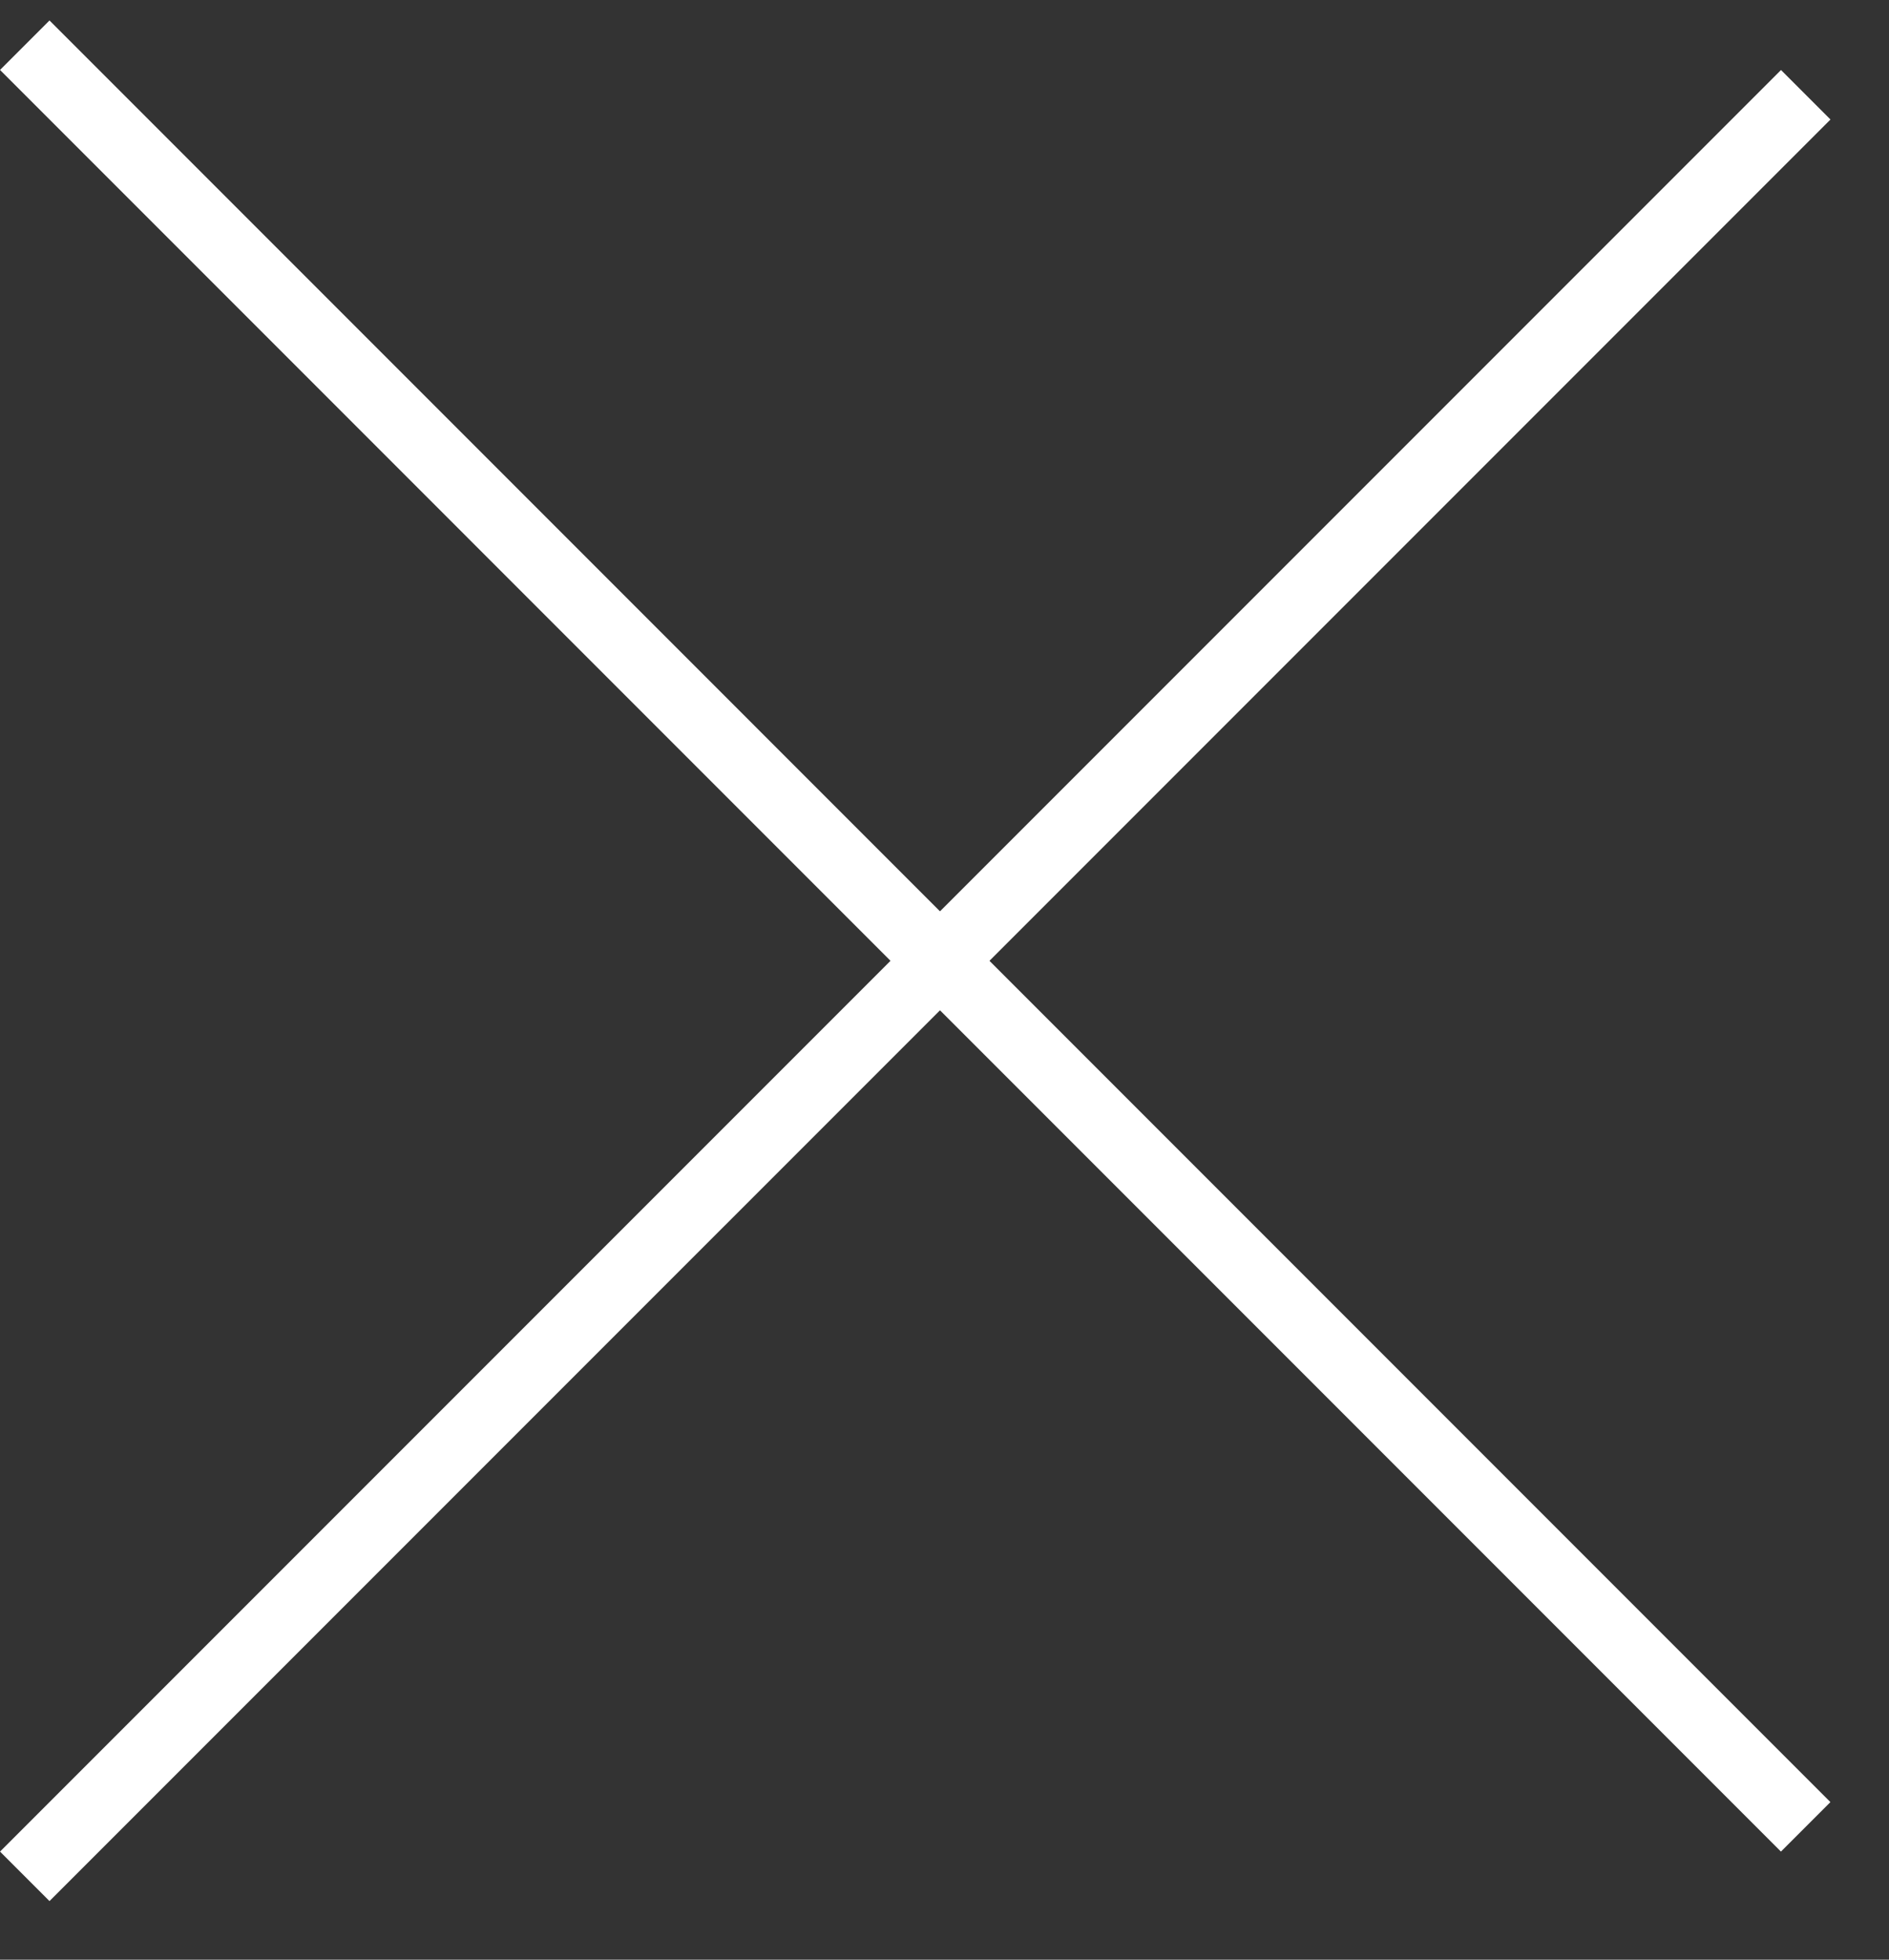
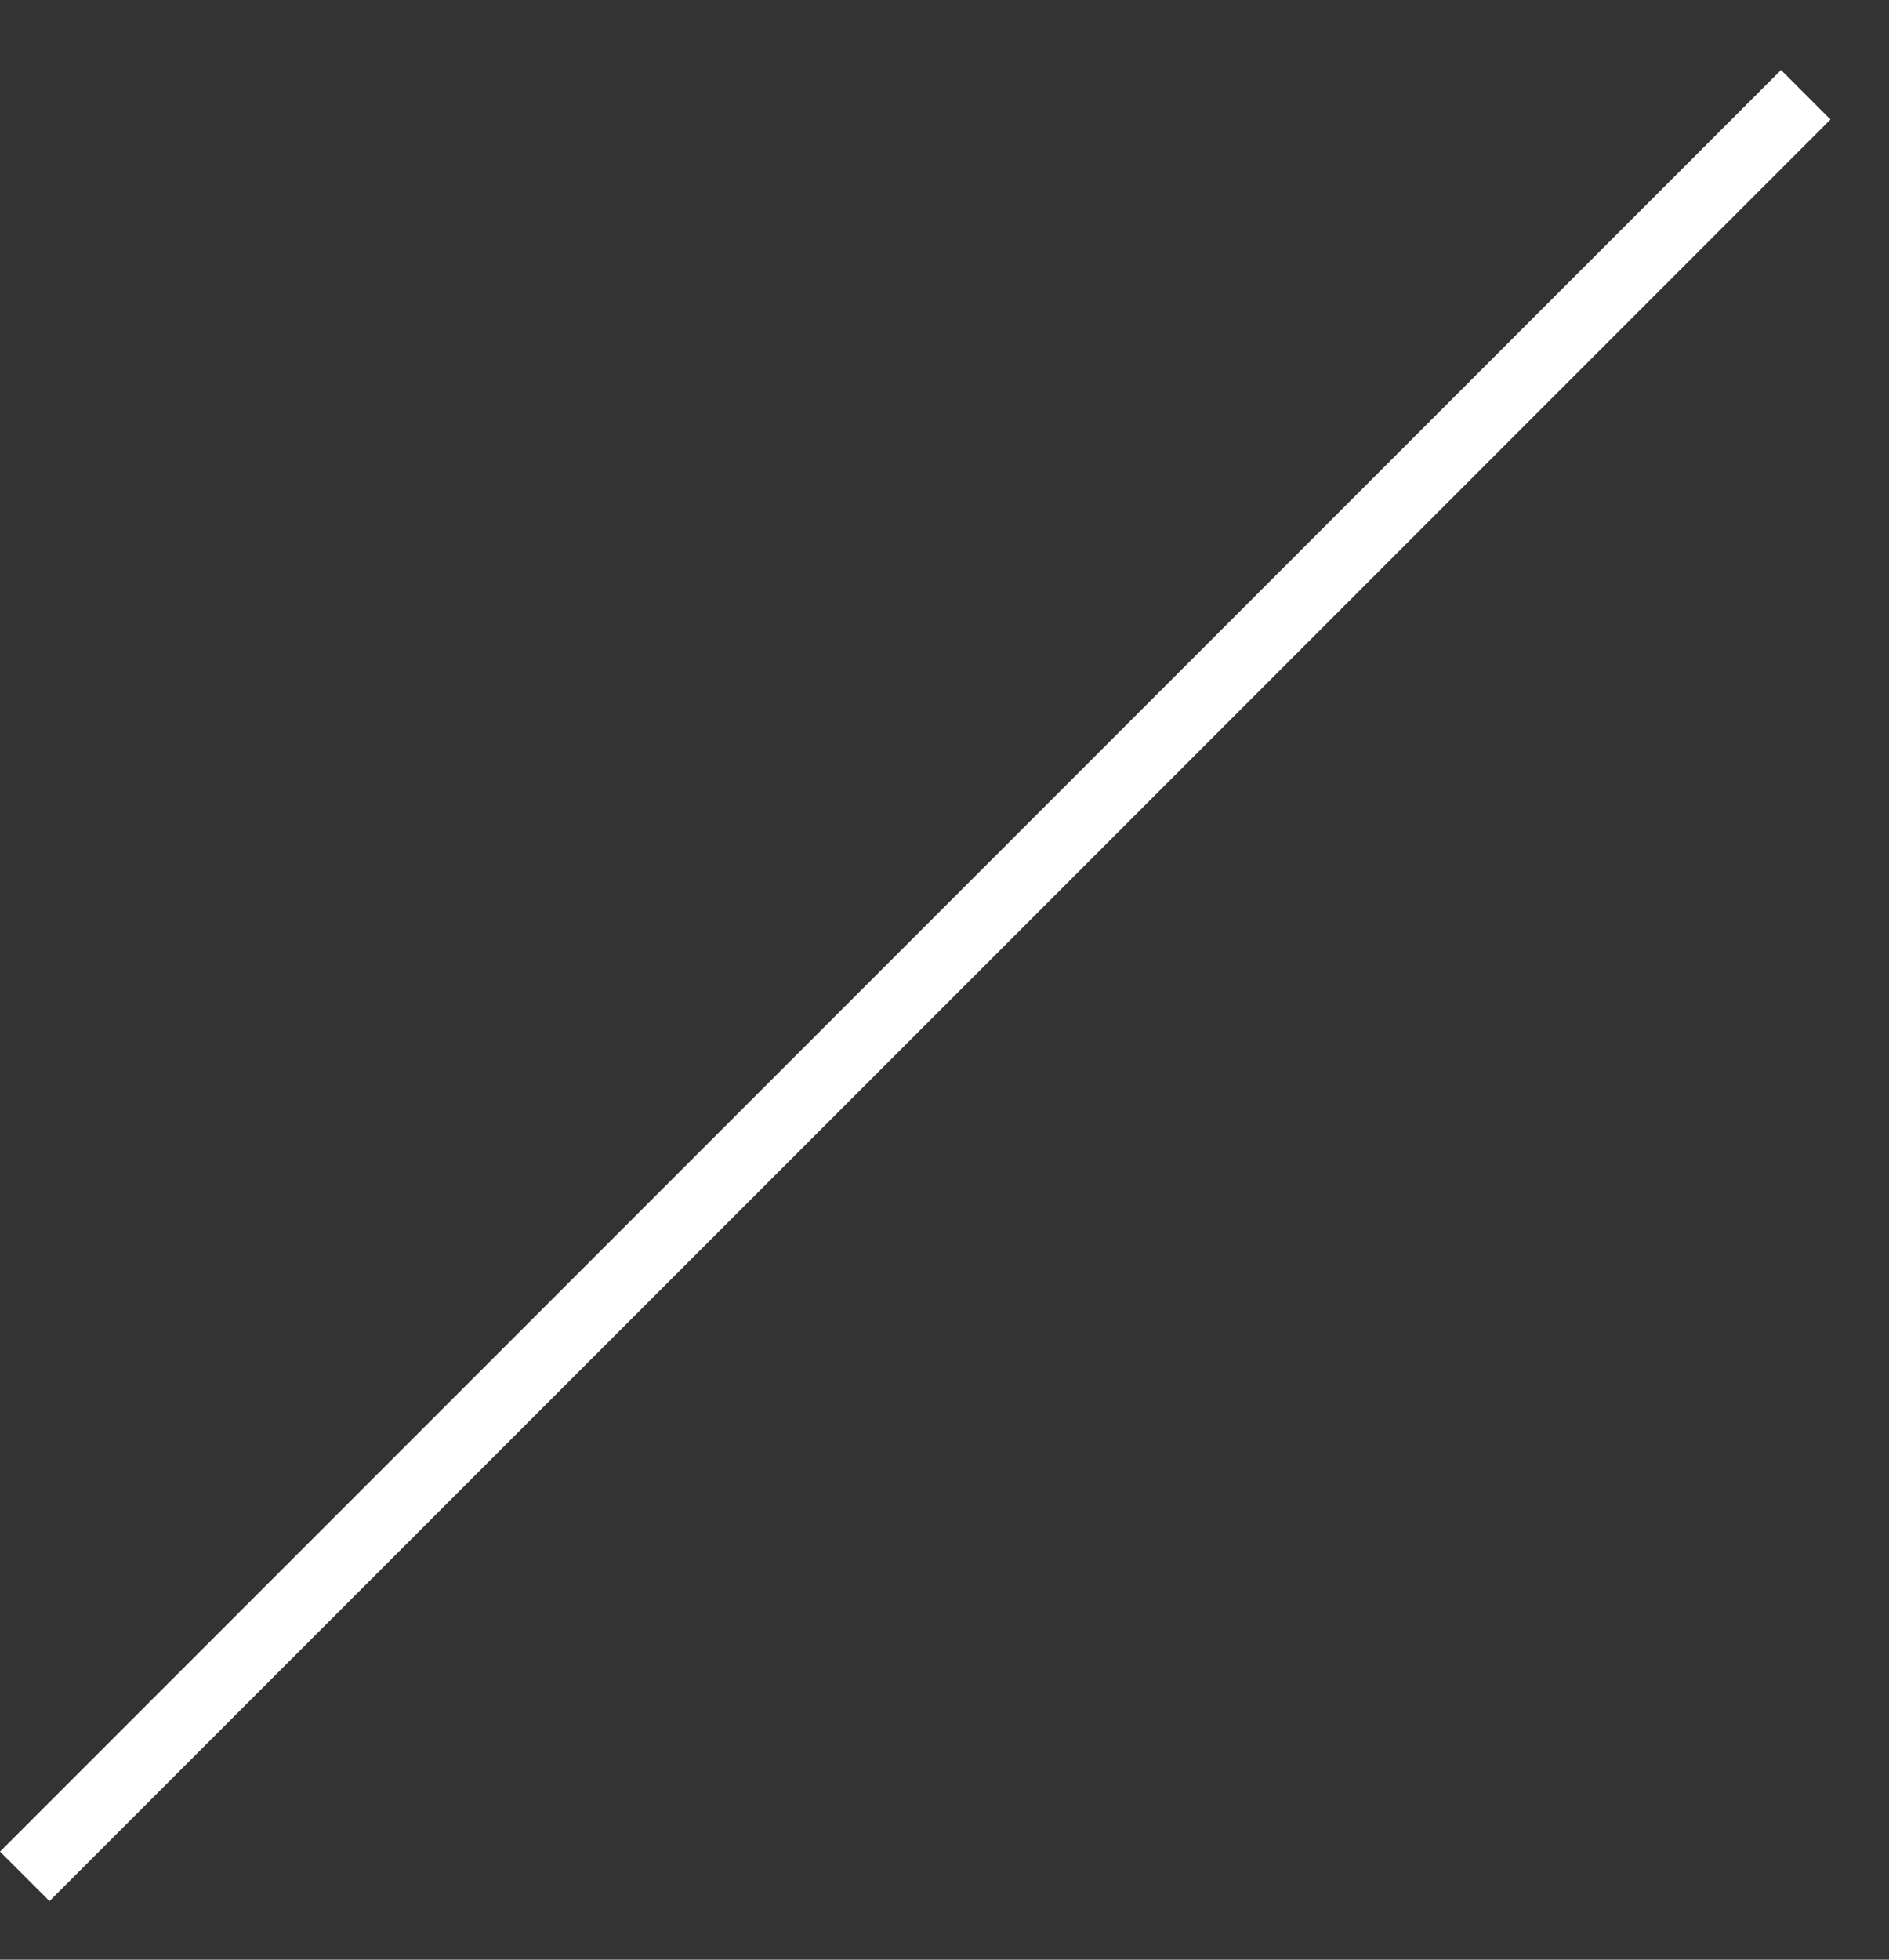
<svg xmlns="http://www.w3.org/2000/svg" width="27" height="28" viewBox="0 0 27 28" fill="none">
  <rect x="0" y="0" width="27" height="28" fill="#333333" stroke="none" />
  <line x1="25.81" y1="1.354" x2="0.354" y2="26.809" stroke="white" />
-   <line x1="0.354" y1="0.646" x2="25.809" y2="26.102" stroke="white" />
</svg>